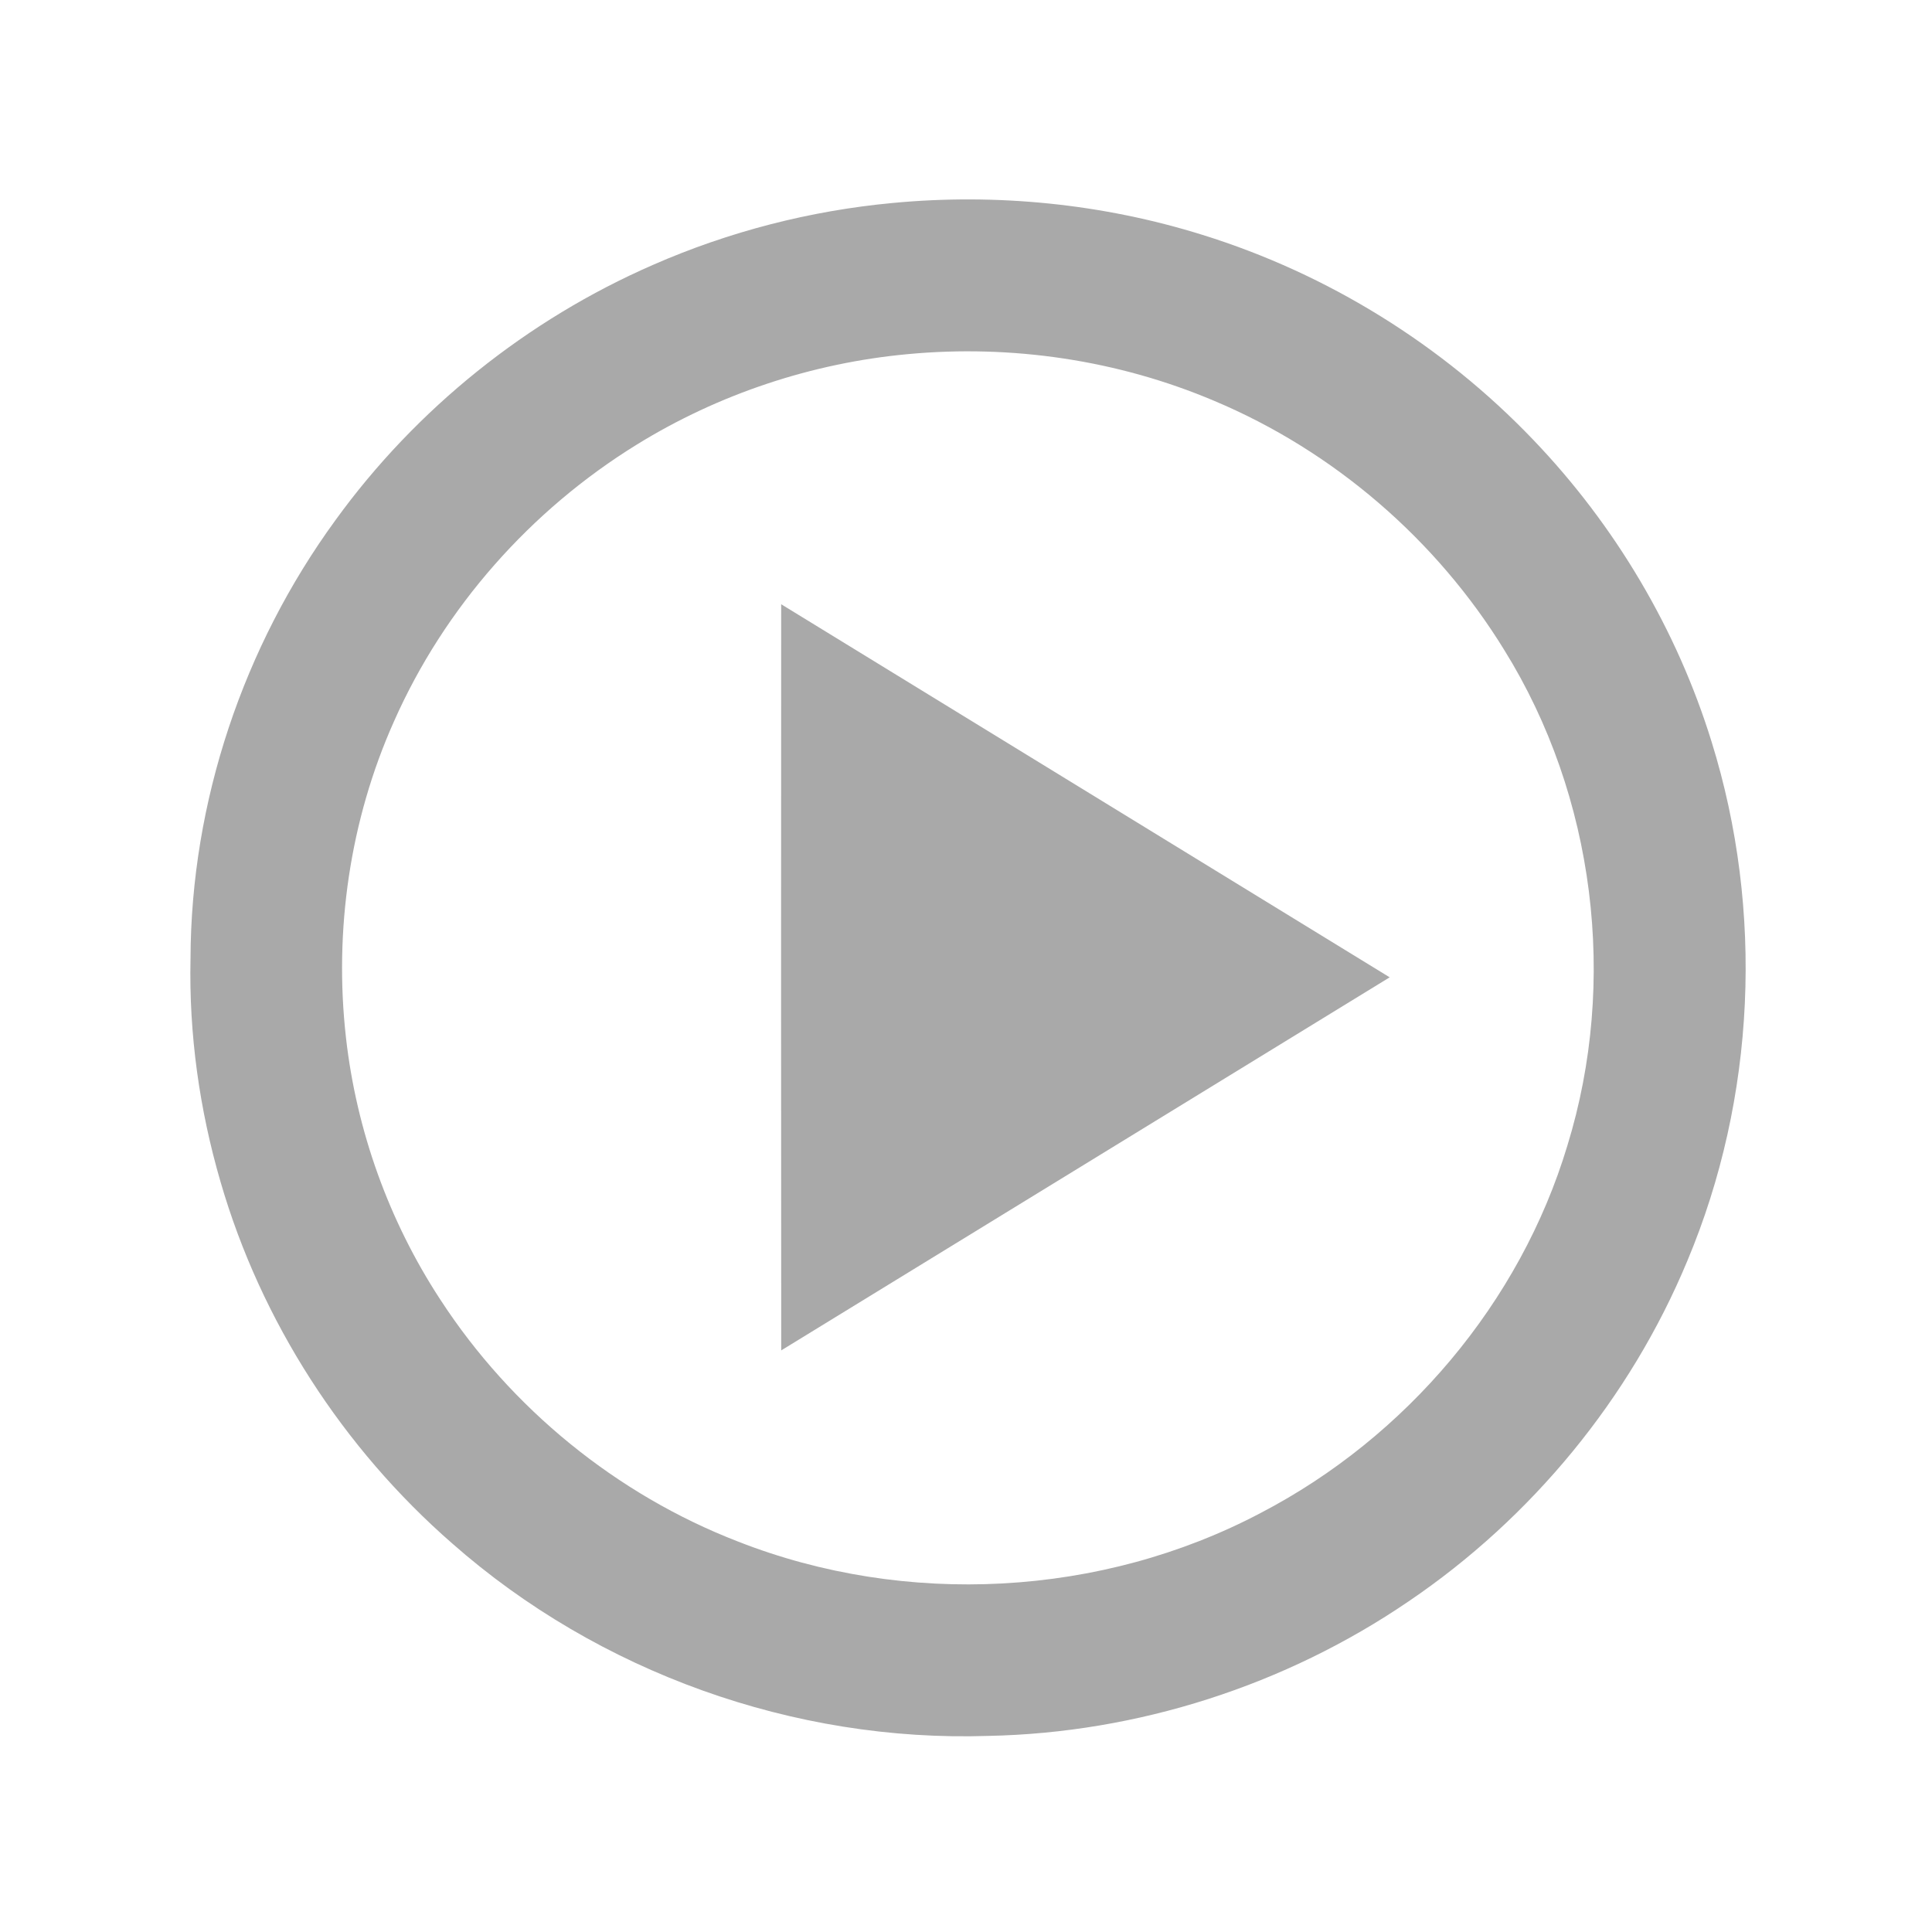
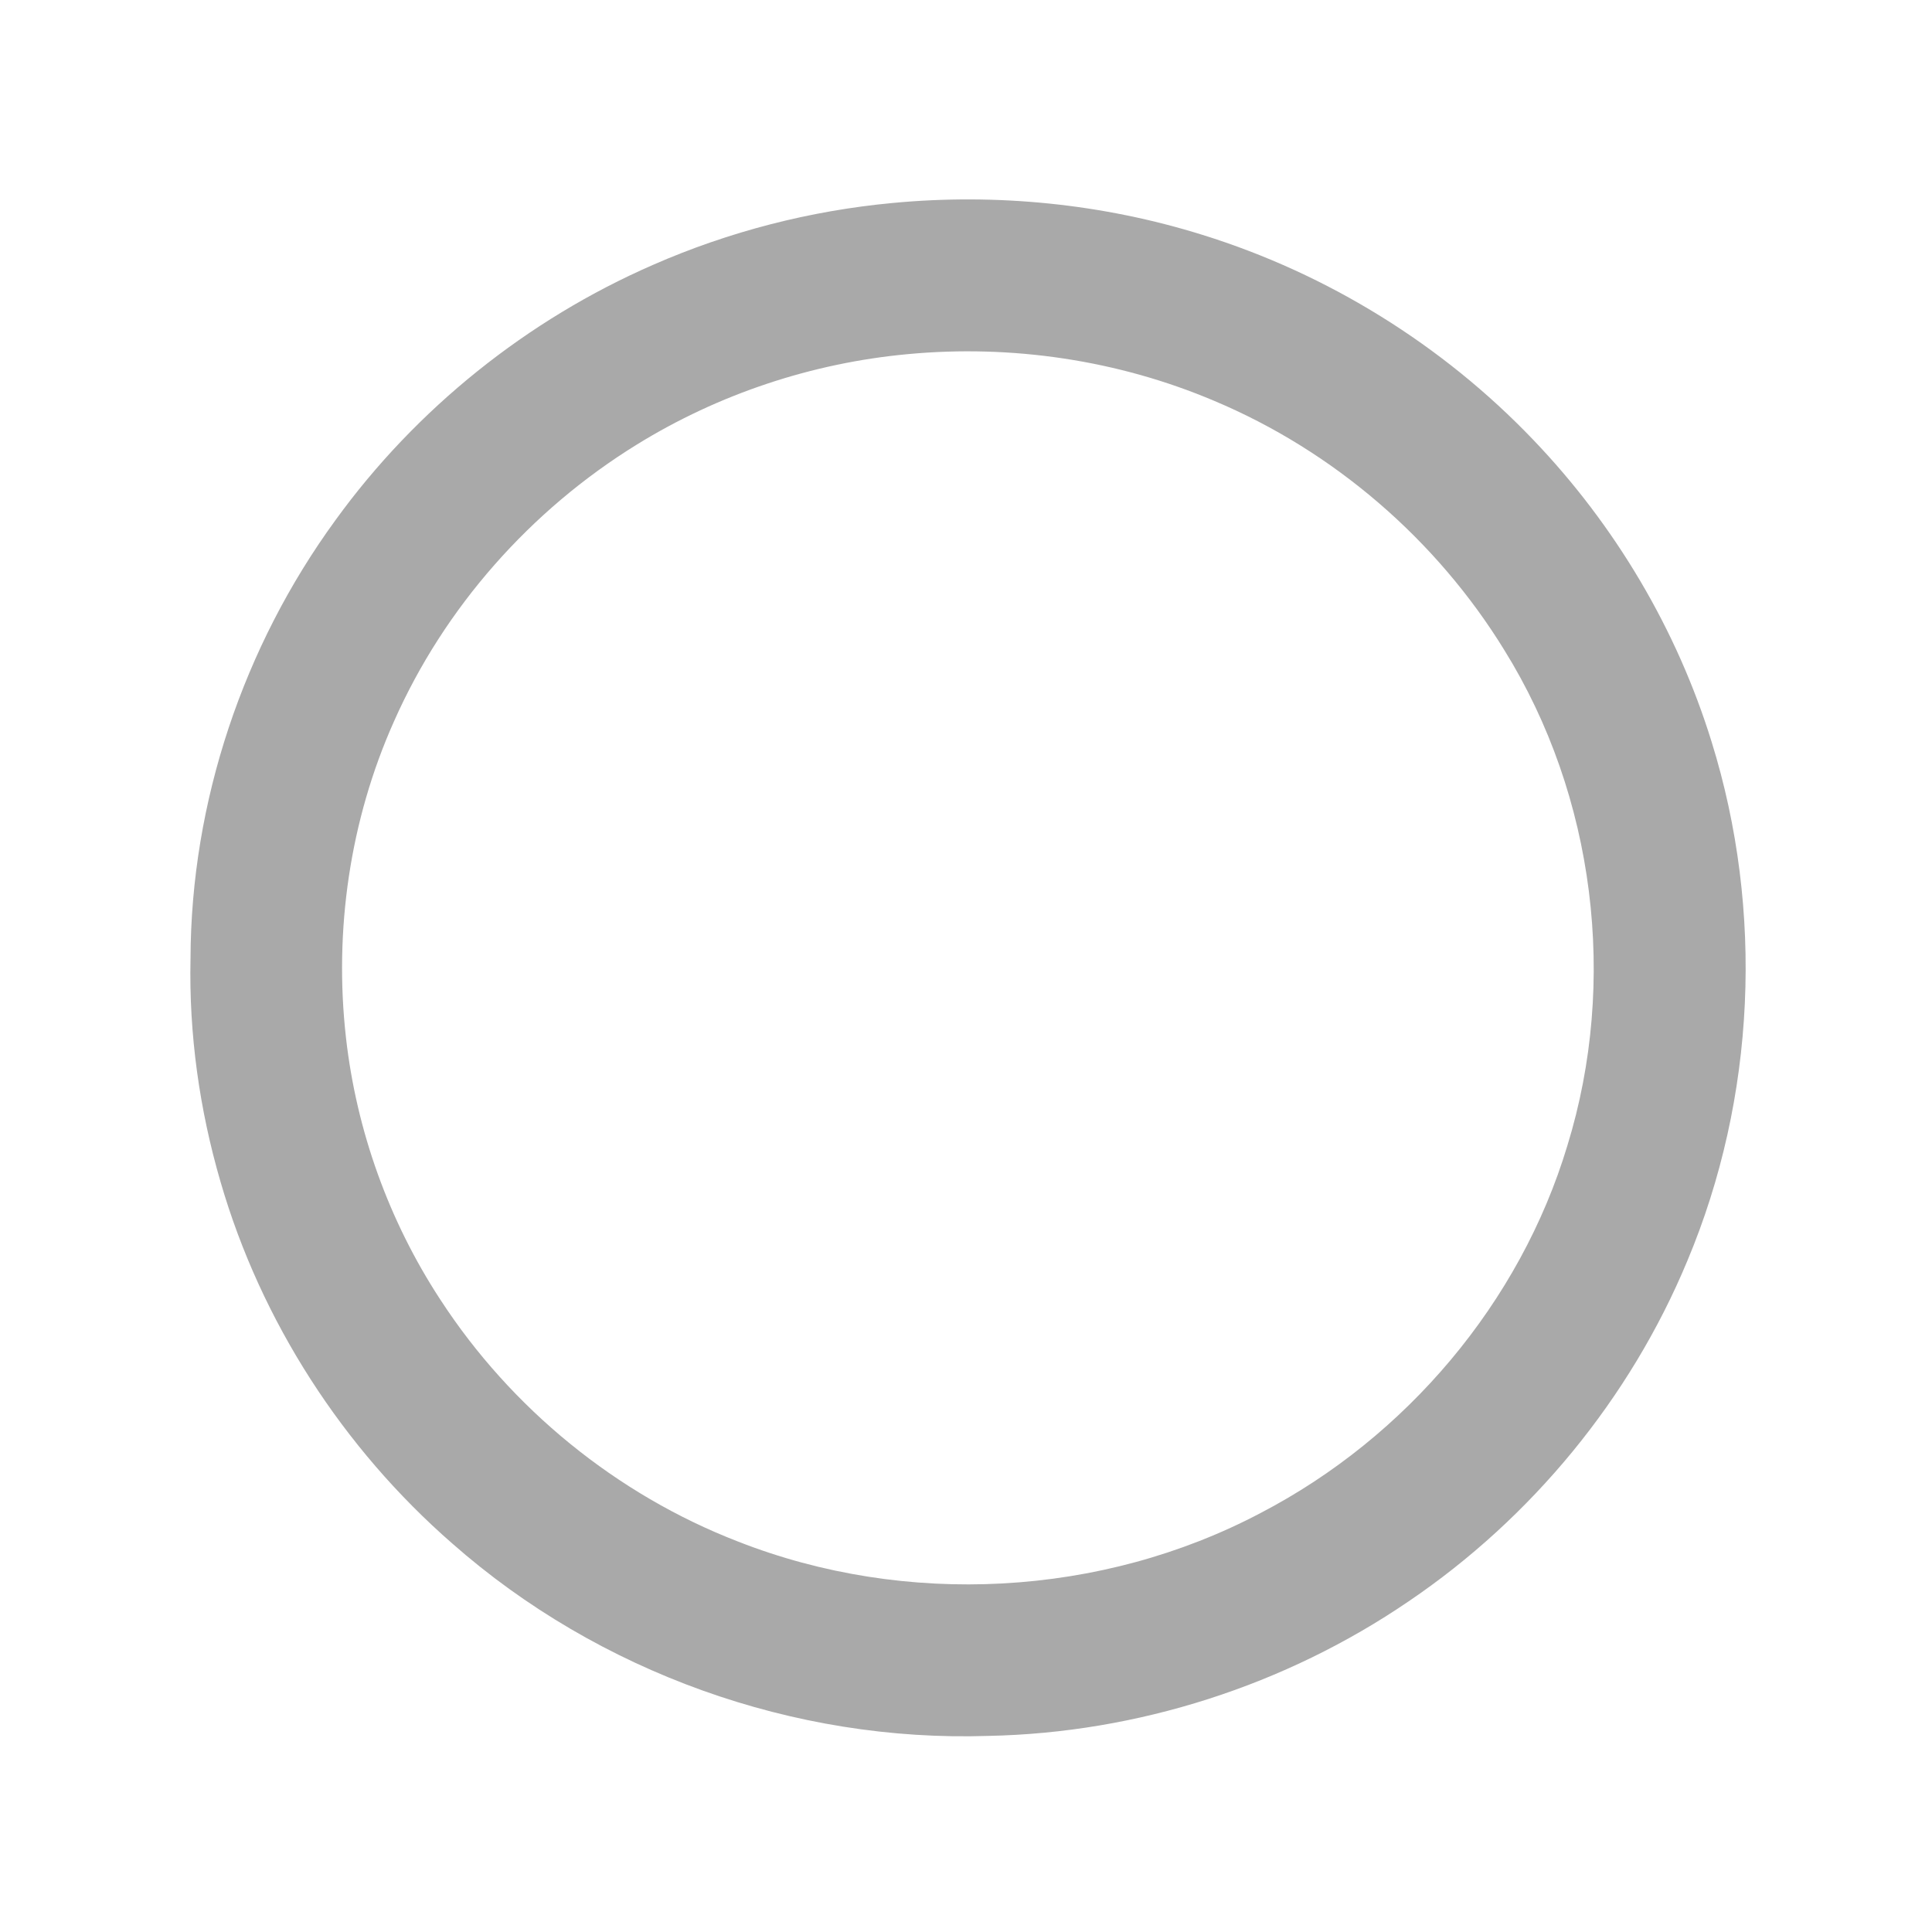
<svg xmlns="http://www.w3.org/2000/svg" width="512pt" height="512pt" viewBox="0 0 512 512" version="1.1">
  <g id="#a9a9a9ff">
    <path fill="#a9a9a9" opacity="1.00" d=" M 236.56 53.79 C 264.13 51.18 292.24 53.99 318.69 62.25 C 351.87 72.56 382.34 91.45 406.34 116.57 C 427.97 139.15 444.37 166.73 453.60 196.61 C 467.51 241.34 465.30 290.95 447.15 334.17 C 432.01 370.57 405.94 402.26 373.32 424.36 C 340.66 446.65 301.48 459.24 261.94 460.03 C 210.43 461.74 158.59 443.15 119.90 409.08 C 90.90 383.80 69.17 350.19 58.45 313.21 C 52.85 294.03 50.05 274.01 50.49 254.03 C 50.61 212.54 64.48 171.33 88.90 137.85 C 110.28 108.31 139.73 84.70 173.15 70.15 C 193.23 61.36 214.73 55.83 236.56 53.79 M 240.58 93.85 C 215.22 96.19 190.42 104.43 168.76 117.82 C 140.67 135.15 117.77 160.96 104.41 191.18 C 92.72 217.32 88.47 246.61 91.69 275.02 C 94.47 299.67 103.09 323.63 116.67 344.38 C 135.44 373.26 163.40 396.07 195.54 408.51 C 239.98 425.96 291.90 423.25 334.15 400.92 C 372.62 380.88 402.85 345.22 415.37 303.60 C 428.78 260.11 422.70 211.01 398.68 172.31 C 380.70 143.03 353.44 119.53 321.75 106.22 C 296.28 95.42 268.10 91.26 240.58 93.85 Z" />
-     <path fill="#a9a9a9" opacity="1.00" d=" M 207.02 160.13 C 260.78 193.07 314.53 226.03 368.28 259.00 C 314.53 291.97 260.78 324.91 207.03 357.87 C 206.98 291.96 206.98 226.04 207.02 160.13 Z" />
  </g>
</svg>